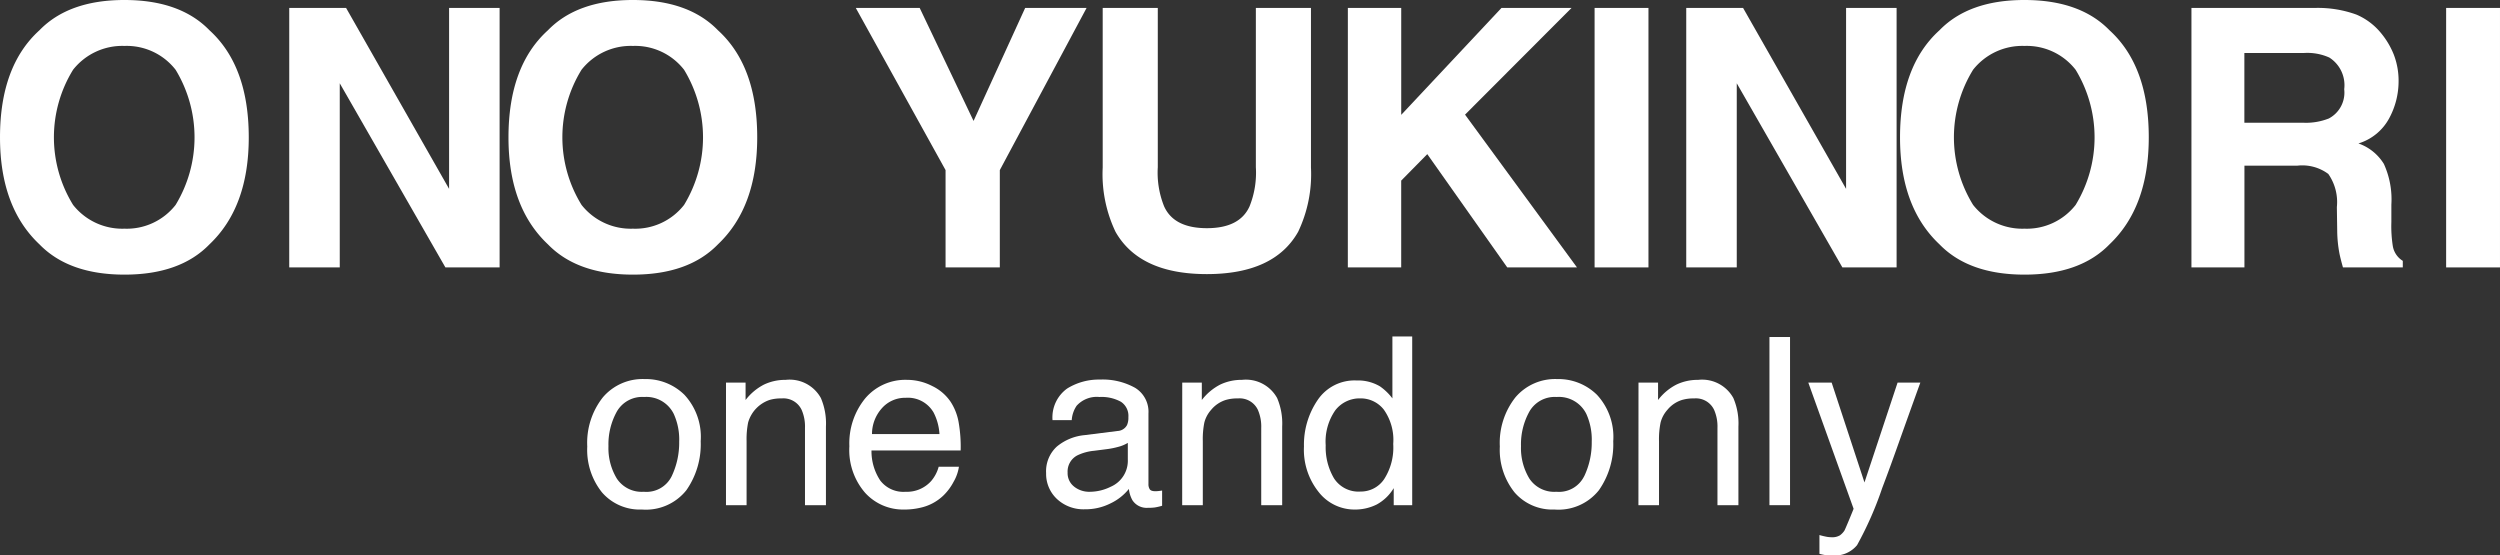
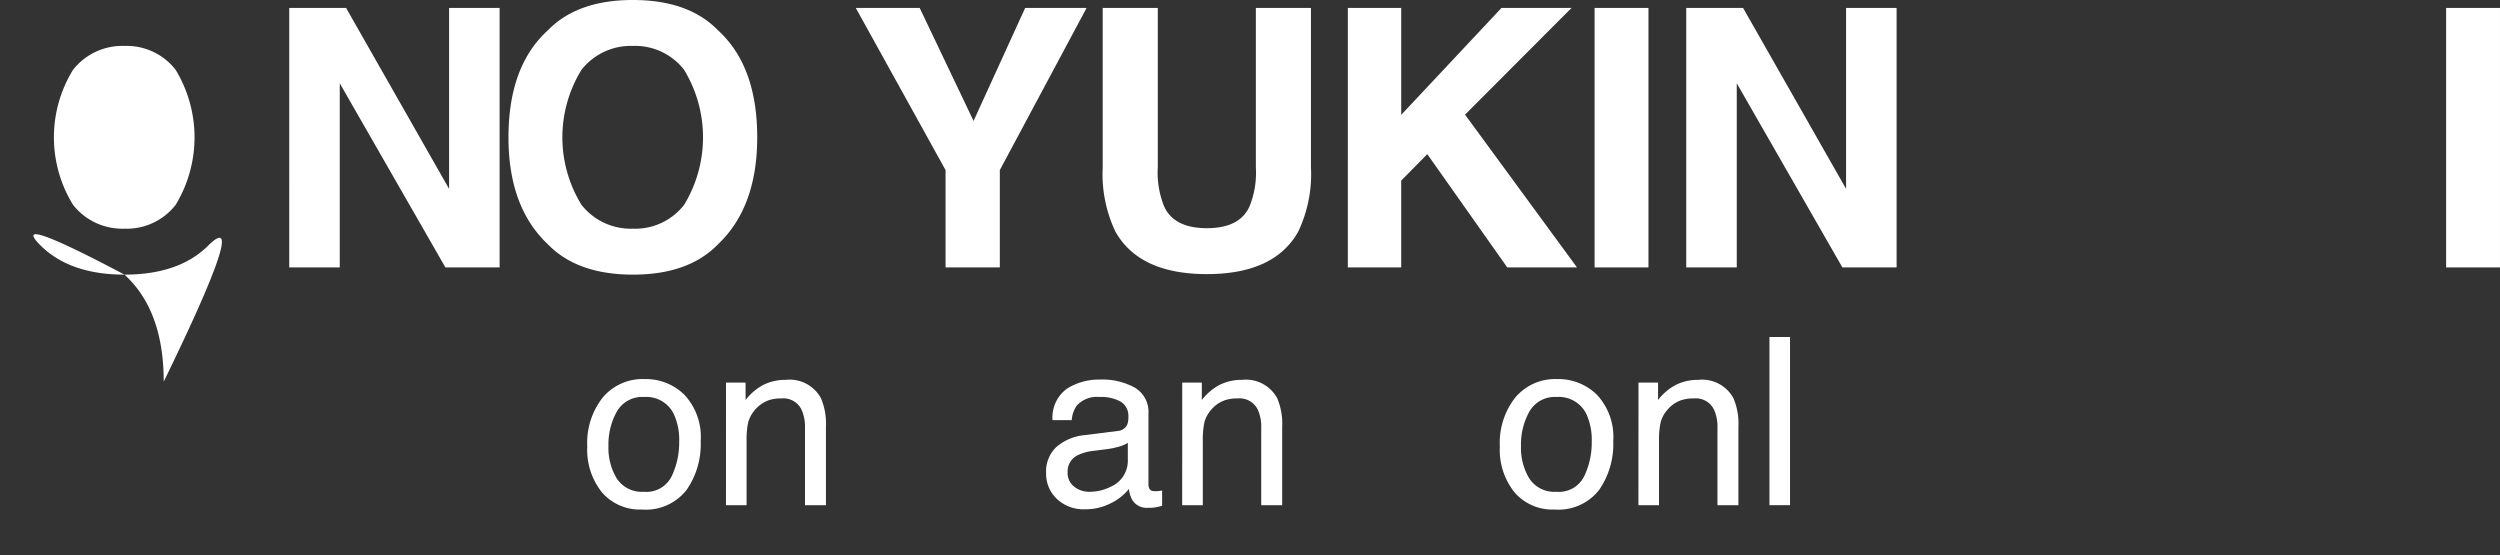
<svg xmlns="http://www.w3.org/2000/svg" width="223.849" height="49.732" viewBox="0 0 223.849 49.732">
  <rect x="0" y="0" width="223.849" height="49.732" fill="#333333" stroke="none" />
  <g id="footer_logo_PC" transform="translate(-351.97 -283.252)">
    <g id="グループ_9" data-name="グループ 9" transform="translate(351.97 283.252)">
-       <path id="パス_4" data-name="パス 4" d="M370.727,305.129q-2.632,2.715-7.612,2.713t-7.614-2.713q-3.531-3.324-3.531-9.582,0-6.384,3.531-9.584,2.632-2.712,7.614-2.711t7.612,2.711q3.515,3.2,3.517,9.584Q374.244,301.8,370.727,305.129Zm-3.033-3.529a11.65,11.65,0,0,0,0-12.1,5.547,5.547,0,0,0-4.579-2.135,5.611,5.611,0,0,0-4.6,2.13,11.523,11.523,0,0,0,0,12.105,5.615,5.615,0,0,0,4.6,2.128A5.552,5.552,0,0,0,367.695,301.6Z" transform="translate(-351.97 -283.252)" fill="#fff" />
+       <path id="パス_4" data-name="パス 4" d="M370.727,305.129q-2.632,2.715-7.612,2.713t-7.614-2.713t7.612,2.711q3.515,3.2,3.517,9.584Q374.244,301.8,370.727,305.129Zm-3.033-3.529a11.65,11.65,0,0,0,0-12.1,5.547,5.547,0,0,0-4.579-2.135,5.611,5.611,0,0,0-4.6,2.13,11.523,11.523,0,0,0,0,12.105,5.615,5.615,0,0,0,4.6,2.128A5.552,5.552,0,0,0,367.695,301.6Z" transform="translate(-351.97 -283.252)" fill="#fff" />
      <path id="パス_5" data-name="パス 5" d="M366.052,283.638h5.089l9.223,16.2v-16.2h4.524v23.234h-4.854l-9.459-16.486v16.486h-4.524Z" transform="translate(-340.153 -282.928)" fill="#fff" />
      <path id="パス_6" data-name="パス 6" d="M397.057,305.129q-2.634,2.715-7.614,2.713t-7.612-2.713q-3.534-3.324-3.531-9.582,0-6.384,3.531-9.584,2.632-2.712,7.612-2.711t7.614,2.711q3.515,3.2,3.515,9.584Q400.572,301.8,397.057,305.129Zm-3.034-3.529a11.64,11.64,0,0,0,0-12.1,5.543,5.543,0,0,0-4.58-2.135,5.611,5.611,0,0,0-4.6,2.13,11.523,11.523,0,0,0,0,12.105,5.615,5.615,0,0,0,4.6,2.128A5.547,5.547,0,0,0,394.023,301.6Z" transform="translate(-332.771 -283.252)" fill="#fff" />
      <path id="パス_7" data-name="パス 7" d="M411.428,283.638h5.5l-7.77,14.52v8.714H404.3v-8.714l-8.039-14.52h5.722l4.824,10.119Z" transform="translate(-319.635 -282.928)" fill="#fff" />
      <path id="パス_8" data-name="パス 8" d="M409.009,283.638h4.933v14.268a8.072,8.072,0,0,0,.567,3.5q.88,1.953,3.833,1.953,2.935,0,3.816-1.953a8.078,8.078,0,0,0,.565-3.5V283.638h4.934v14.279a11.963,11.963,0,0,1-1.149,5.769q-2.138,3.782-8.166,3.785t-8.184-3.785a11.988,11.988,0,0,1-1.148-5.769Z" transform="translate(-310.274 -282.928)" fill="#fff" />
      <path id="パス_9" data-name="パス 9" d="M421.728,283.638h4.778v9.573l8.977-9.573h6.273l-9.536,9.555,10.023,13.679H436l-7.16-10.143-2.336,2.371v7.772h-4.778Z" transform="translate(-301.041 -282.928)" fill="#fff" />
      <path id="パス_10" data-name="パス 10" d="M438.971,306.872h-4.824V283.638h4.824Z" transform="translate(-291.368 -282.928)" fill="#fff" />
      <path id="パス_11" data-name="パス 11" d="M439.2,283.638h5.089l9.223,16.2v-16.2h4.524v23.234h-4.855l-9.457-16.486v16.486H439.2Z" transform="translate(-288.215 -282.928)" fill="#fff" />
-       <path id="パス_12" data-name="パス 12" d="M470.2,305.129q-2.634,2.715-7.614,2.713t-7.612-2.713q-3.534-3.324-3.531-9.582,0-6.384,3.531-9.584,2.632-2.712,7.612-2.711t7.614,2.711q3.515,3.2,3.515,9.584Q473.716,301.8,470.2,305.129Zm-3.034-3.529a11.64,11.64,0,0,0,0-12.1,5.548,5.548,0,0,0-4.58-2.135,5.615,5.615,0,0,0-4.6,2.13,11.522,11.522,0,0,0,0,12.105,5.619,5.619,0,0,0,4.6,2.128A5.552,5.552,0,0,0,467.167,301.6Z" transform="translate(-281.315 -283.252)" fill="#fff" />
-       <path id="パス_13" data-name="パス 13" d="M480.409,284.236a5.756,5.756,0,0,1,2.174,1.624,7.21,7.21,0,0,1,1.168,1.953,6.524,6.524,0,0,1,.43,2.444,6.961,6.961,0,0,1-.837,3.255,4.663,4.663,0,0,1-2.757,2.26,4.359,4.359,0,0,1,2.279,1.837,7.649,7.649,0,0,1,.669,3.634v1.561a11.62,11.62,0,0,0,.129,2.157,1.928,1.928,0,0,0,.894,1.324v.585H479.2c-.147-.517-.25-.931-.314-1.245a11.453,11.453,0,0,1-.2-2l-.031-2.159a4.392,4.392,0,0,0-.767-2.963,3.915,3.915,0,0,0-2.766-.743h-4.743v9.113h-4.745V283.638H476.74A10.094,10.094,0,0,1,480.409,284.236Zm-10.036,3.435v6.244H475.6a5.557,5.557,0,0,0,2.336-.379,2.617,2.617,0,0,0,1.377-2.617,2.933,2.933,0,0,0-1.333-2.838,4.8,4.8,0,0,0-2.244-.41Z" transform="translate(-269.413 -282.928)" fill="#fff" />
      <path id="パス_14" data-name="パス 14" d="M482.853,306.872h-4.822V283.638h4.822Z" transform="translate(-259.005 -282.928)" fill="#fff" />
    </g>
    <g id="グループ_10" data-name="グループ 10" transform="translate(404.554 313.378)">
      <path id="パス_15" data-name="パス 15" d="M392.77,304.668a5.533,5.533,0,0,1,1.455,4.156,7.158,7.158,0,0,1-1.282,4.383,4.629,4.629,0,0,1-3.98,1.731,4.479,4.479,0,0,1-3.572-1.53,6.084,6.084,0,0,1-1.323-4.112,6.572,6.572,0,0,1,1.394-4.4,4.667,4.667,0,0,1,3.745-1.639A4.915,4.915,0,0,1,392.77,304.668Zm-1.146,7.294a6.981,6.981,0,0,0,.675-3.086,5.519,5.519,0,0,0-.487-2.5,2.732,2.732,0,0,0-2.656-1.515,2.611,2.611,0,0,0-2.431,1.291,6.028,6.028,0,0,0-.759,3.11,5.251,5.251,0,0,0,.759,2.919,2.67,2.67,0,0,0,2.413,1.166A2.509,2.509,0,0,0,391.624,311.962Z" transform="translate(-384.069 -299.441)" fill="#fff" />
      <path id="パス_16" data-name="パス 16" d="M390.823,303.54h1.753V305.1a4.88,4.88,0,0,1,1.65-1.383,4.41,4.41,0,0,1,1.937-.421,3.19,3.19,0,0,1,3.156,1.629,5.773,5.773,0,0,1,.452,2.553v7.04h-1.876V307.6a3.732,3.732,0,0,0-.3-1.618,1.8,1.8,0,0,0-1.782-1.024,3.649,3.649,0,0,0-1.076.132,2.994,2.994,0,0,0-1.933,2.025,7.574,7.574,0,0,0-.138,1.655v5.749h-1.845Z" transform="translate(-378.401 -299.409)" fill="#fff" />
-       <path id="パス_17" data-name="パス 17" d="M404.235,303.841a4.153,4.153,0,0,1,1.661,1.42,4.91,4.91,0,0,1,.734,1.938,12.7,12.7,0,0,1,.164,2.417h-7.984a4.736,4.736,0,0,0,.783,2.689,2.607,2.607,0,0,0,2.266,1.012,2.913,2.913,0,0,0,2.29-.958,3.278,3.278,0,0,0,.677-1.285h1.813a3.8,3.8,0,0,1-.476,1.346,4.835,4.835,0,0,1-.9,1.216,4.269,4.269,0,0,1-2.065,1.107,6.257,6.257,0,0,1-1.5.164,4.582,4.582,0,0,1-3.452-1.492,5.826,5.826,0,0,1-1.416-4.177,6.346,6.346,0,0,1,1.426-4.294,4.7,4.7,0,0,1,3.73-1.65A4.938,4.938,0,0,1,404.235,303.841Zm.662,4.309a4.847,4.847,0,0,0-.519-1.917,2.654,2.654,0,0,0-2.51-1.331,2.766,2.766,0,0,0-2.113.918,3.47,3.47,0,0,0-.9,2.33Z" transform="translate(-373.361 -299.409)" fill="#fff" />
      <path id="パス_18" data-name="パス 18" d="M412.8,307.882a1.009,1.009,0,0,0,.852-.532,1.648,1.648,0,0,0,.121-.71,1.508,1.508,0,0,0-.669-1.374,3.6,3.6,0,0,0-1.918-.427,2.431,2.431,0,0,0-2.045.782,2.58,2.58,0,0,0-.44,1.288h-1.721a3.179,3.179,0,0,1,1.315-2.831,5.378,5.378,0,0,1,2.932-.8,5.969,5.969,0,0,1,3.143.737,2.507,2.507,0,0,1,1.2,2.3v6.325a.81.81,0,0,0,.118.462c.077.116.243.173.5.173.083,0,.173-.005.276-.015s.211-.026.329-.046v1.363a4.967,4.967,0,0,1-.657.153,4.5,4.5,0,0,1-.614.031,1.518,1.518,0,0,1-1.385-.675,2.629,2.629,0,0,1-.318-1.015,4.686,4.686,0,0,1-1.618,1.28,4.988,4.988,0,0,1-2.327.542,3.469,3.469,0,0,1-2.5-.925,3.075,3.075,0,0,1-.967-2.317,2.994,2.994,0,0,1,.953-2.367,4.544,4.544,0,0,1,2.5-1.032Zm-3.884,4.984a2.165,2.165,0,0,0,1.383.46,4.221,4.221,0,0,0,1.887-.449,2.536,2.536,0,0,0,1.536-2.448v-1.482a3.148,3.148,0,0,1-.868.359,7.106,7.106,0,0,1-1.043.206l-1.116.143a4.336,4.336,0,0,0-1.508.419,1.63,1.63,0,0,0-.855,1.534A1.515,1.515,0,0,0,408.92,312.866Z" transform="translate(-365.322 -299.418)" fill="#fff" />
      <path id="パス_19" data-name="パス 19" d="M413.035,303.54h1.753V305.1a4.913,4.913,0,0,1,1.65-1.383,4.41,4.41,0,0,1,1.937-.421,3.193,3.193,0,0,1,3.158,1.629,5.8,5.8,0,0,1,.451,2.553v7.04h-1.876V307.6a3.736,3.736,0,0,0-.3-1.618,1.8,1.8,0,0,0-1.784-1.024,3.647,3.647,0,0,0-1.076.132,2.778,2.778,0,0,0-1.333.9,2.726,2.726,0,0,0-.6,1.124,7.45,7.45,0,0,0-.138,1.655v5.749h-1.847Z" transform="translate(-359.762 -299.409)" fill="#fff" />
-       <path id="パス_20" data-name="パス 20" d="M425.769,305.65a4.914,4.914,0,0,1,1.113,1.076v-5.545h1.773v15.107H427v-1.526a4.019,4.019,0,0,1-1.523,1.466,4.352,4.352,0,0,1-2.012.451,4.065,4.065,0,0,1-3.165-1.543,6.051,6.051,0,0,1-1.337-4.1,7.1,7.1,0,0,1,1.221-4.156,3.98,3.98,0,0,1,3.485-1.758A3.869,3.869,0,0,1,425.769,305.65Zm-4.12,8.228a2.608,2.608,0,0,0,2.387,1.19,2.509,2.509,0,0,0,2.1-1.1,5.227,5.227,0,0,0,.82-3.161,4.683,4.683,0,0,0-.848-3.081,2.626,2.626,0,0,0-2.089-1,2.757,2.757,0,0,0-2.249,1.065,4.908,4.908,0,0,0-.861,3.137A5.467,5.467,0,0,0,421.65,313.879Z" transform="translate(-354.791 -301.181)" fill="#fff" />
      <path id="パス_21" data-name="パス 21" d="M437.2,304.668a5.541,5.541,0,0,1,1.455,4.156,7.159,7.159,0,0,1-1.282,4.383,4.627,4.627,0,0,1-3.978,1.731,4.481,4.481,0,0,1-3.573-1.53,6.084,6.084,0,0,1-1.322-4.112,6.573,6.573,0,0,1,1.394-4.4,4.665,4.665,0,0,1,3.746-1.639A4.911,4.911,0,0,1,437.2,304.668Zm-1.146,7.294a6.98,6.98,0,0,0,.675-3.086,5.57,5.57,0,0,0-.485-2.5,2.736,2.736,0,0,0-2.657-1.515,2.611,2.611,0,0,0-2.432,1.291,6.03,6.03,0,0,0-.76,3.11,5.252,5.252,0,0,0,.76,2.919,2.668,2.668,0,0,0,2.413,1.166A2.509,2.509,0,0,0,436.049,311.962Z" transform="translate(-346.79 -299.441)" fill="#fff" />
      <path id="パス_22" data-name="パス 22" d="M435.248,303.54H437V305.1a4.856,4.856,0,0,1,1.648-1.383,4.422,4.422,0,0,1,1.937-.421,3.193,3.193,0,0,1,3.158,1.629,5.773,5.773,0,0,1,.452,2.553v7.04h-1.876V307.6a3.732,3.732,0,0,0-.3-1.618,1.8,1.8,0,0,0-1.786-1.024,3.659,3.659,0,0,0-1.074.132,2.763,2.763,0,0,0-1.332.9,2.711,2.711,0,0,0-.6,1.124,7.416,7.416,0,0,0-.142,1.655v5.749h-1.843Z" transform="translate(-341.122 -299.409)" fill="#fff" />
      <path id="パス_23" data-name="パス 23" d="M441.624,301.208h1.843v15.057h-1.843Z" transform="translate(-335.772 -301.158)" fill="#fff" />
-       <path id="パス_24" data-name="パス 24" d="M451.51,303.427h2.038q-.386,1.057-1.731,4.819-1,2.83-1.681,4.614a31.216,31.216,0,0,1-2.253,5.12,2.577,2.577,0,0,1-2.253.921,4.891,4.891,0,0,1-.6-.029,4.577,4.577,0,0,1-.517-.114v-1.681a6.684,6.684,0,0,0,.7.166,2.767,2.767,0,0,0,.379.031,1.341,1.341,0,0,0,.752-.169,1.612,1.612,0,0,0,.4-.416c.035-.053.156-.333.368-.839s.364-.879.46-1.124l-4.057-11.3h2.091l2.939,8.942Z" transform="translate(-334.185 -299.296)" fill="#fff" />
    </g>
  </g>
</svg>